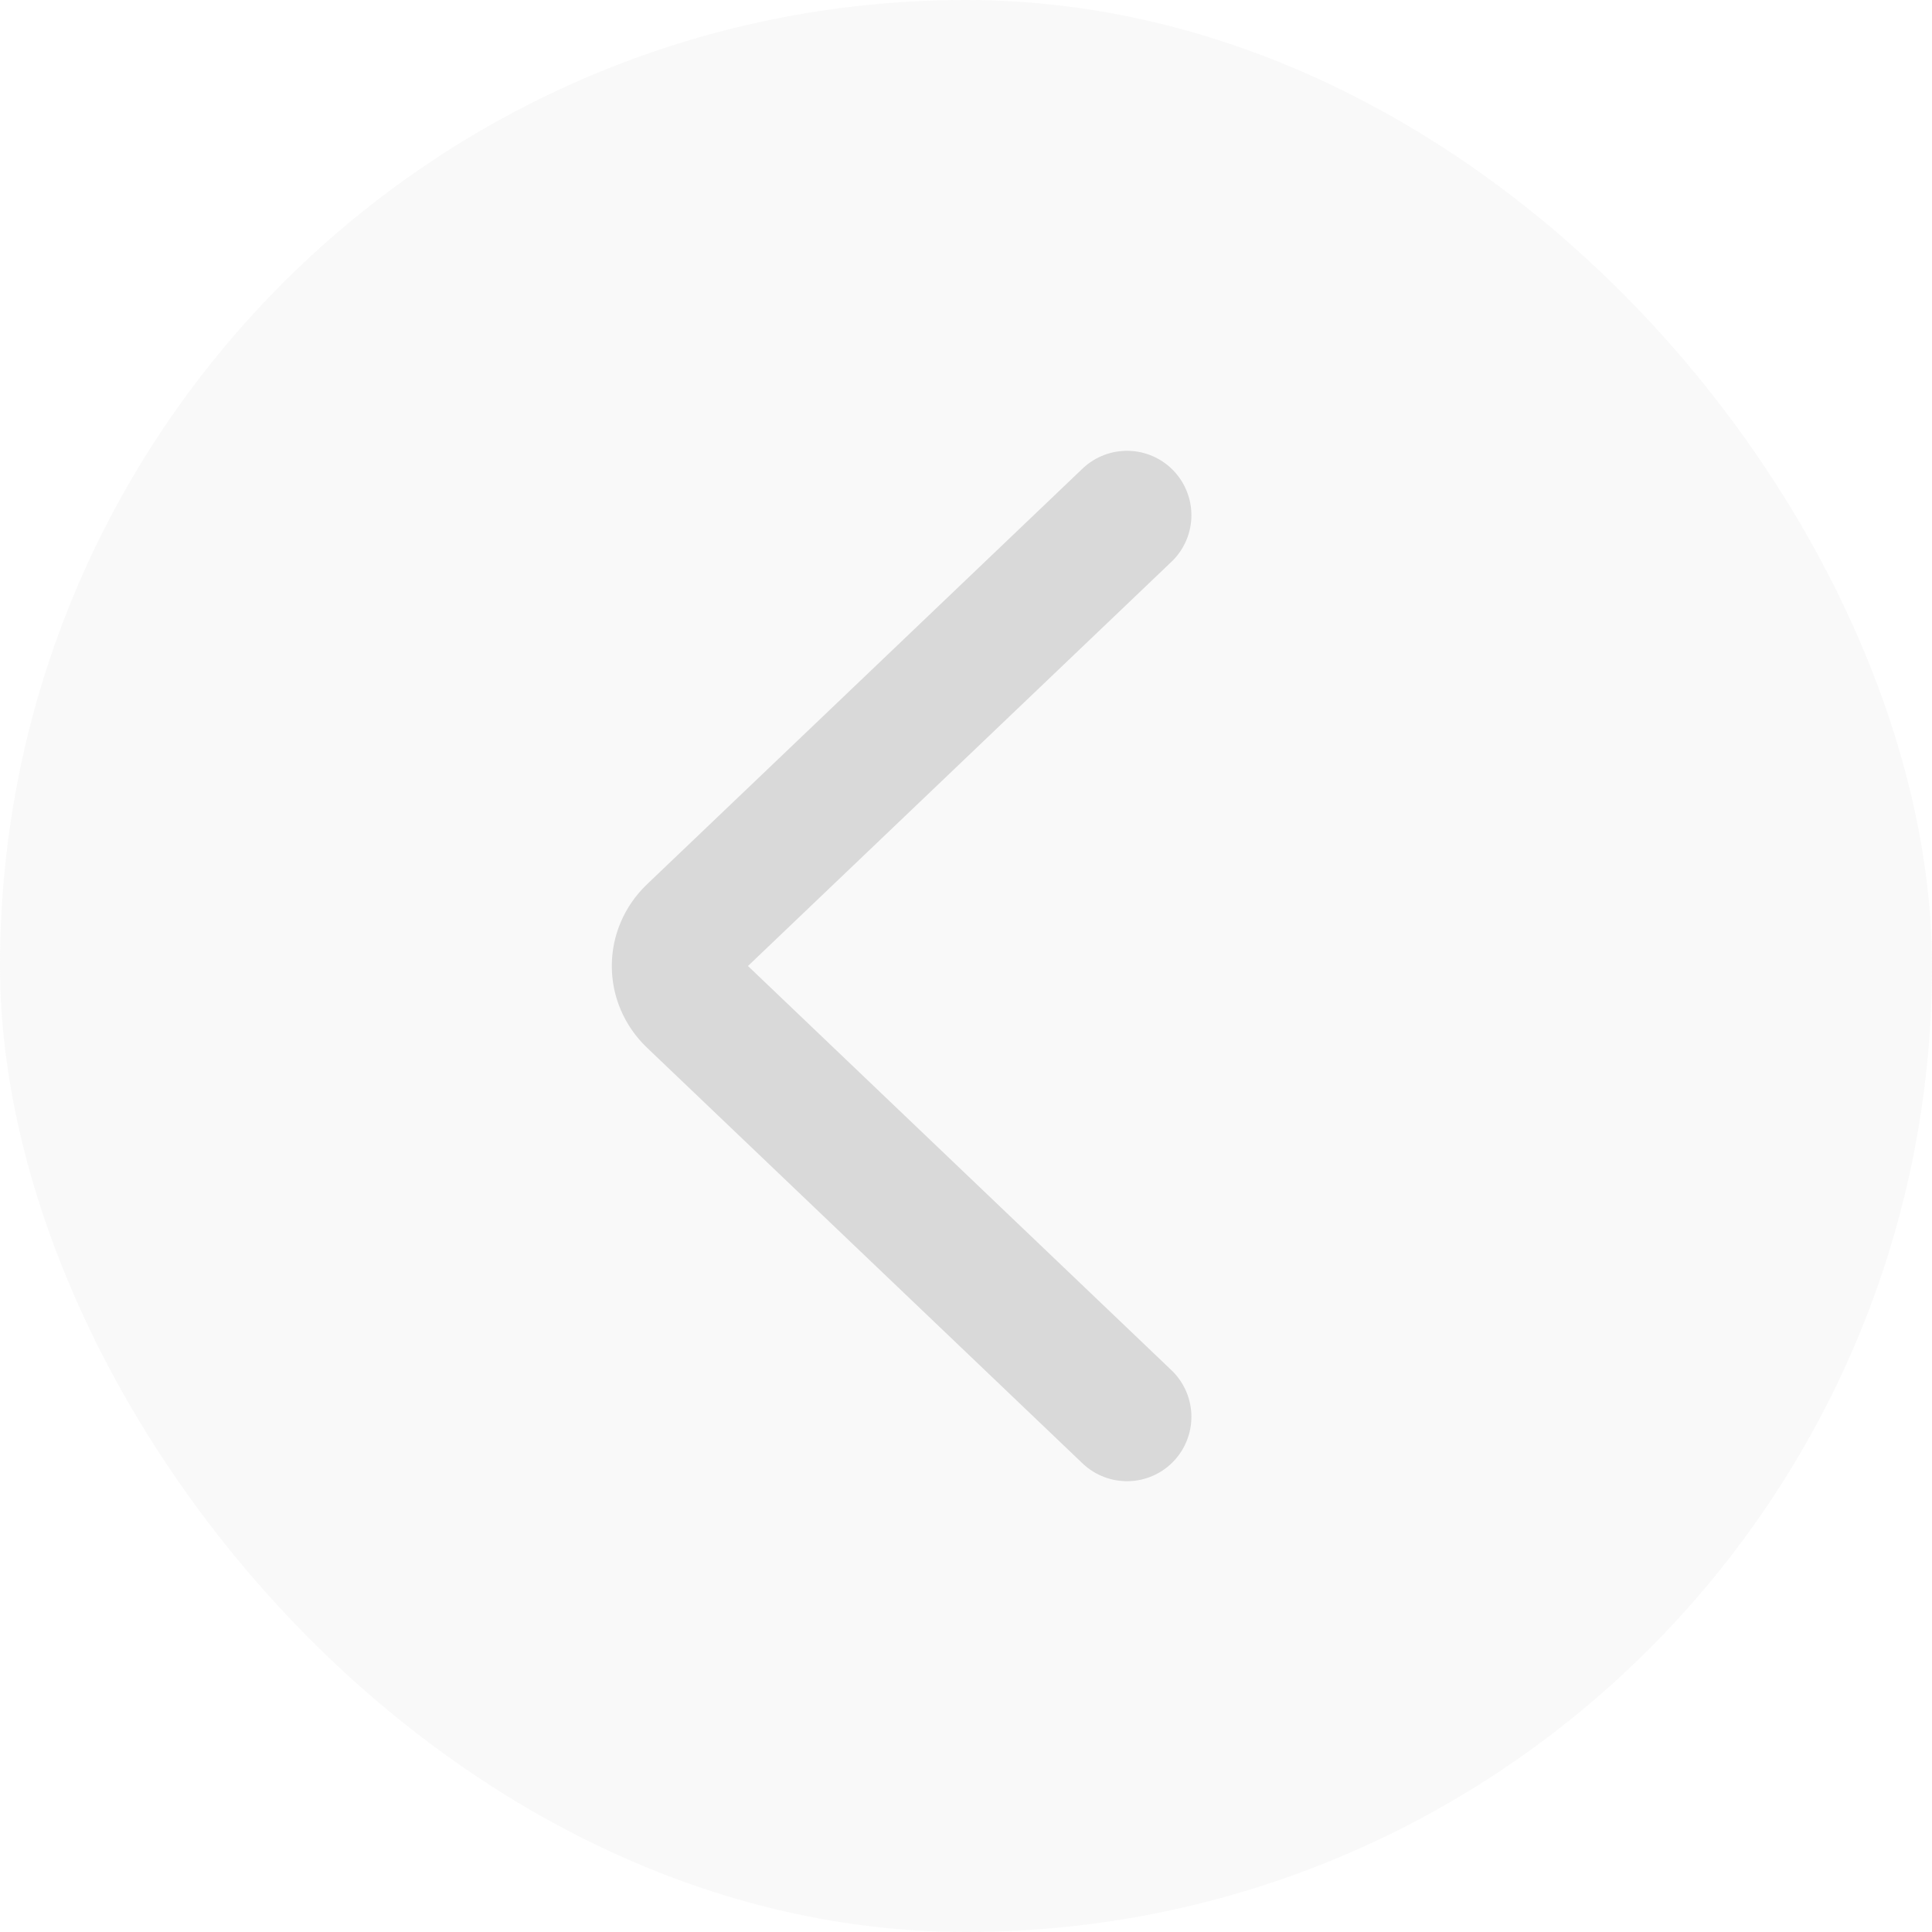
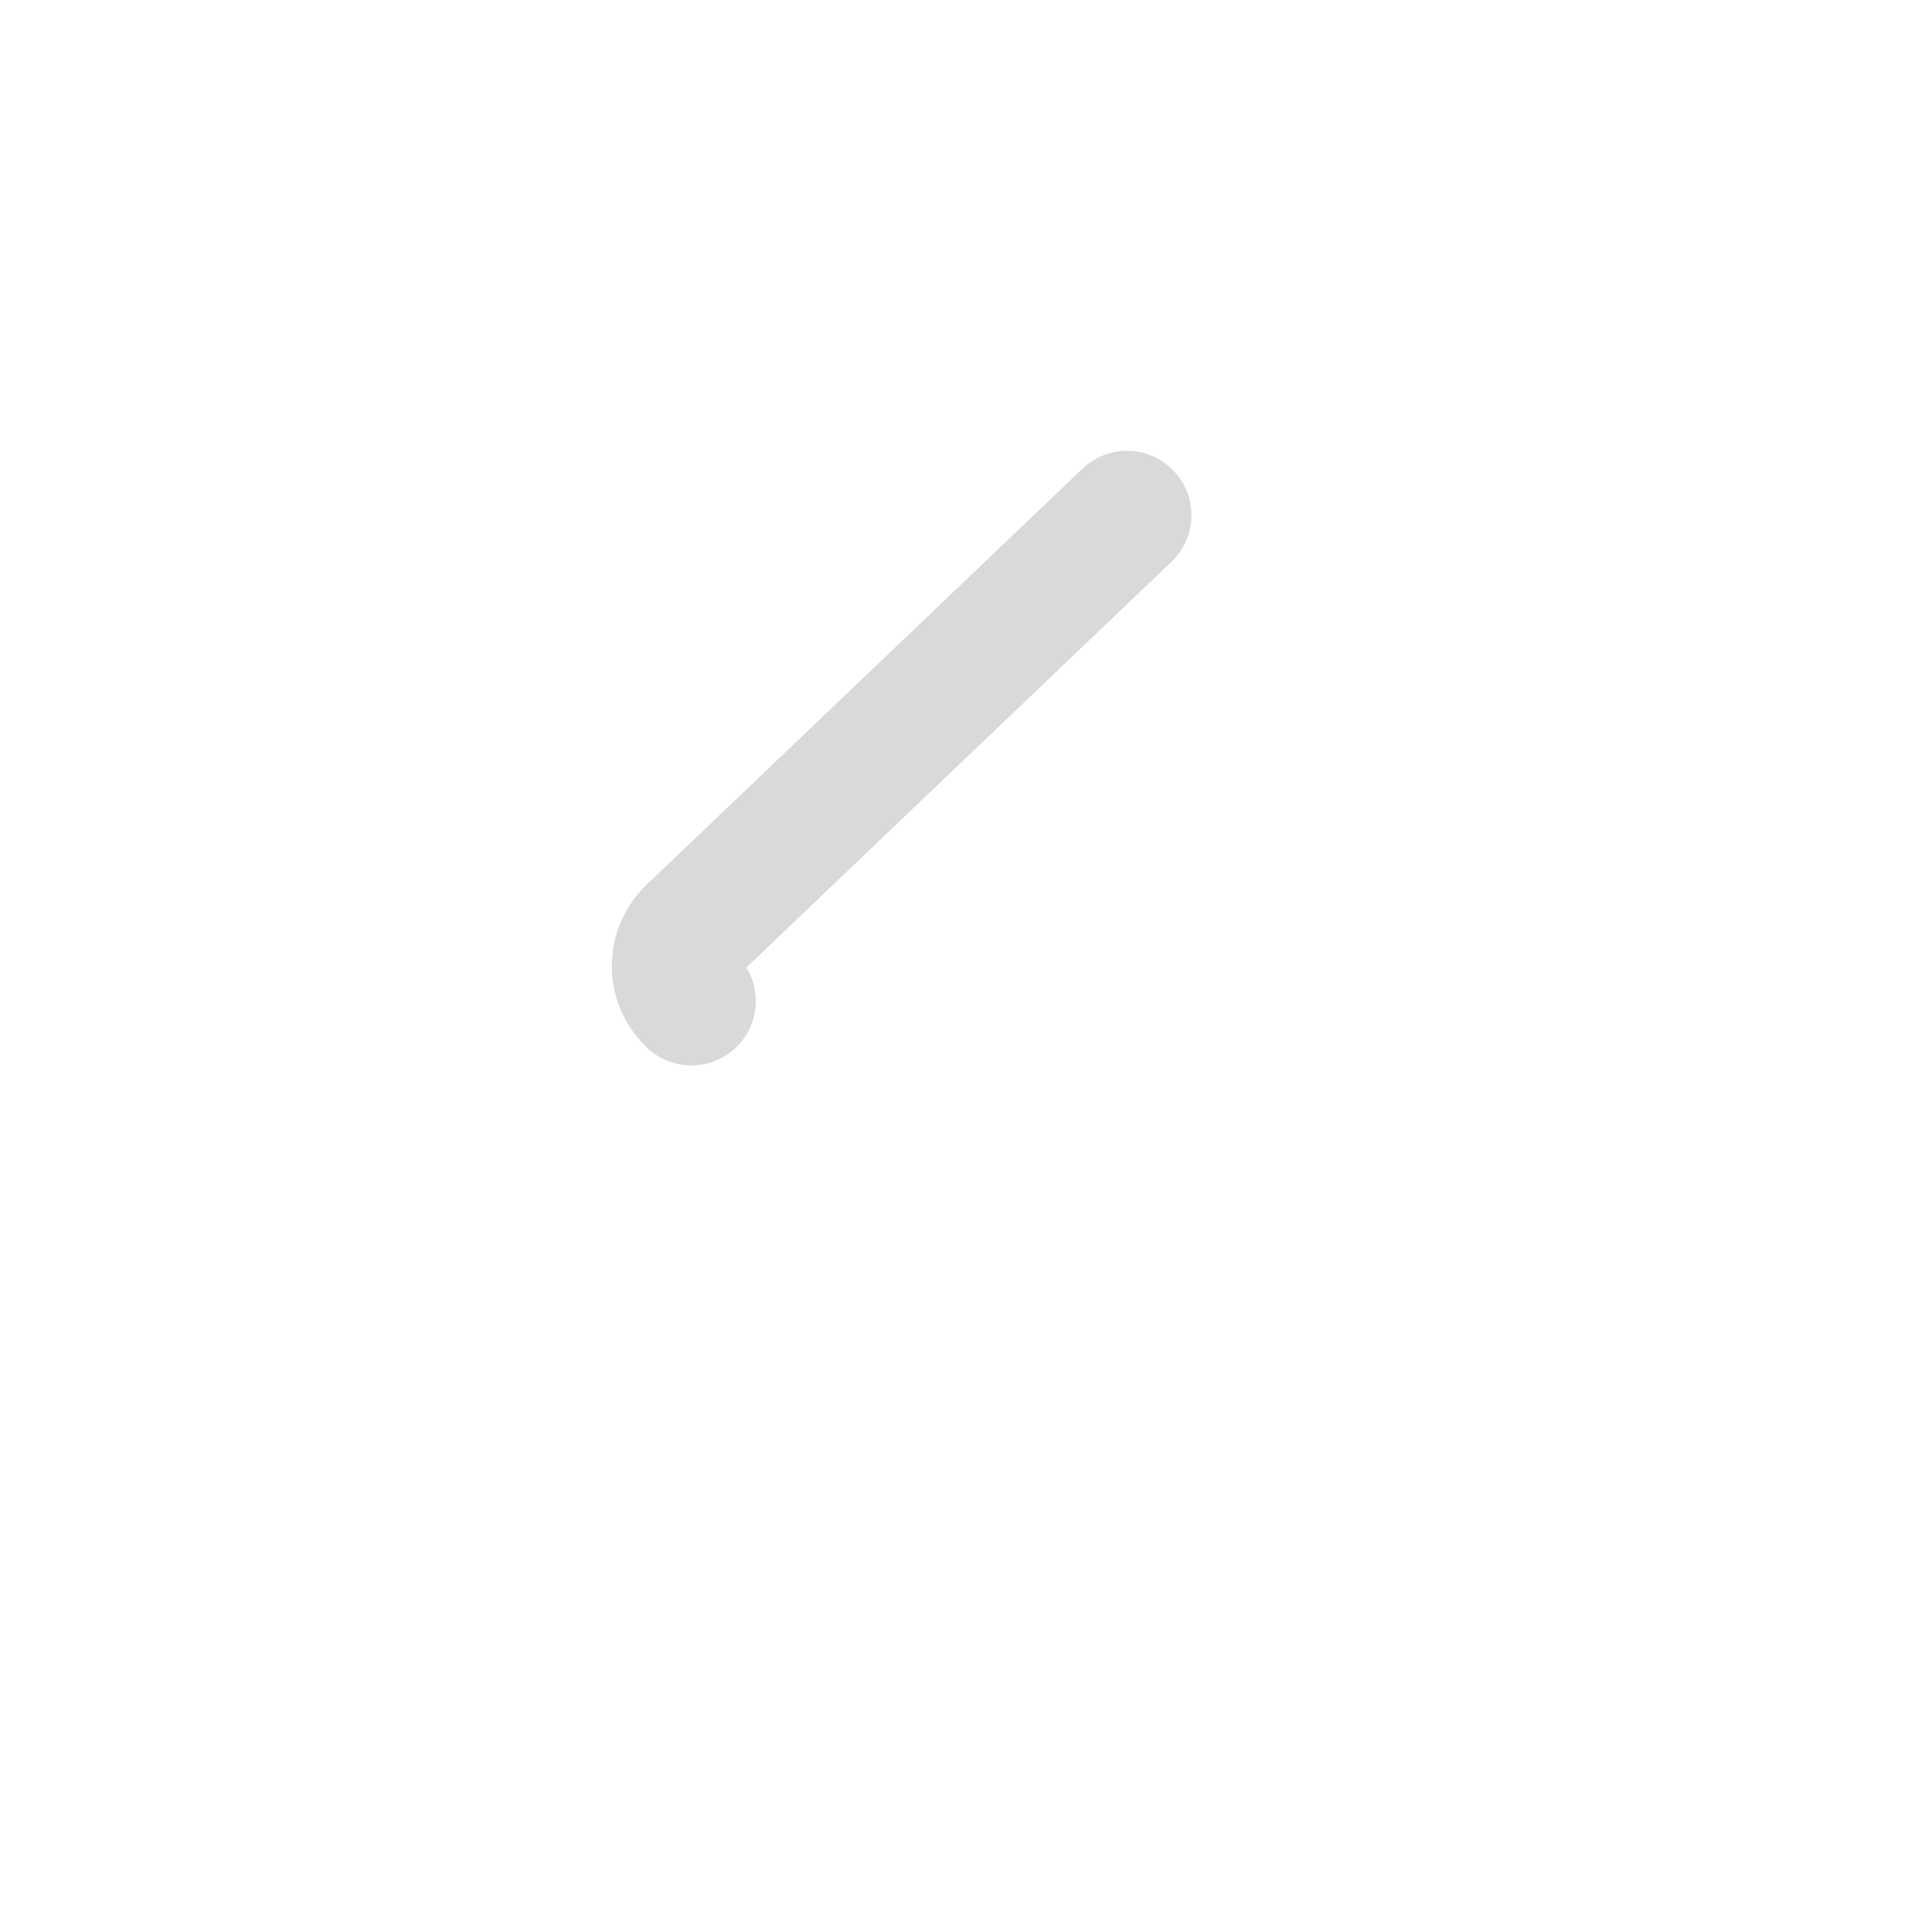
<svg xmlns="http://www.w3.org/2000/svg" width="60" height="60" viewBox="0 0 60 60" fill="none">
-   <rect width="60" height="60" rx="30" fill="#D9D9D9" fill-opacity="0.16" />
-   <path d="M35 16L21.472 28.912C20.843 29.513 20.843 30.487 21.472 31.088L35 44" stroke="#D9D9D9" stroke-width="4" stroke-linecap="round" />
+   <path d="M35 16L21.472 28.912C20.843 29.513 20.843 30.487 21.472 31.088" stroke="#D9D9D9" stroke-width="4" stroke-linecap="round" />
</svg>